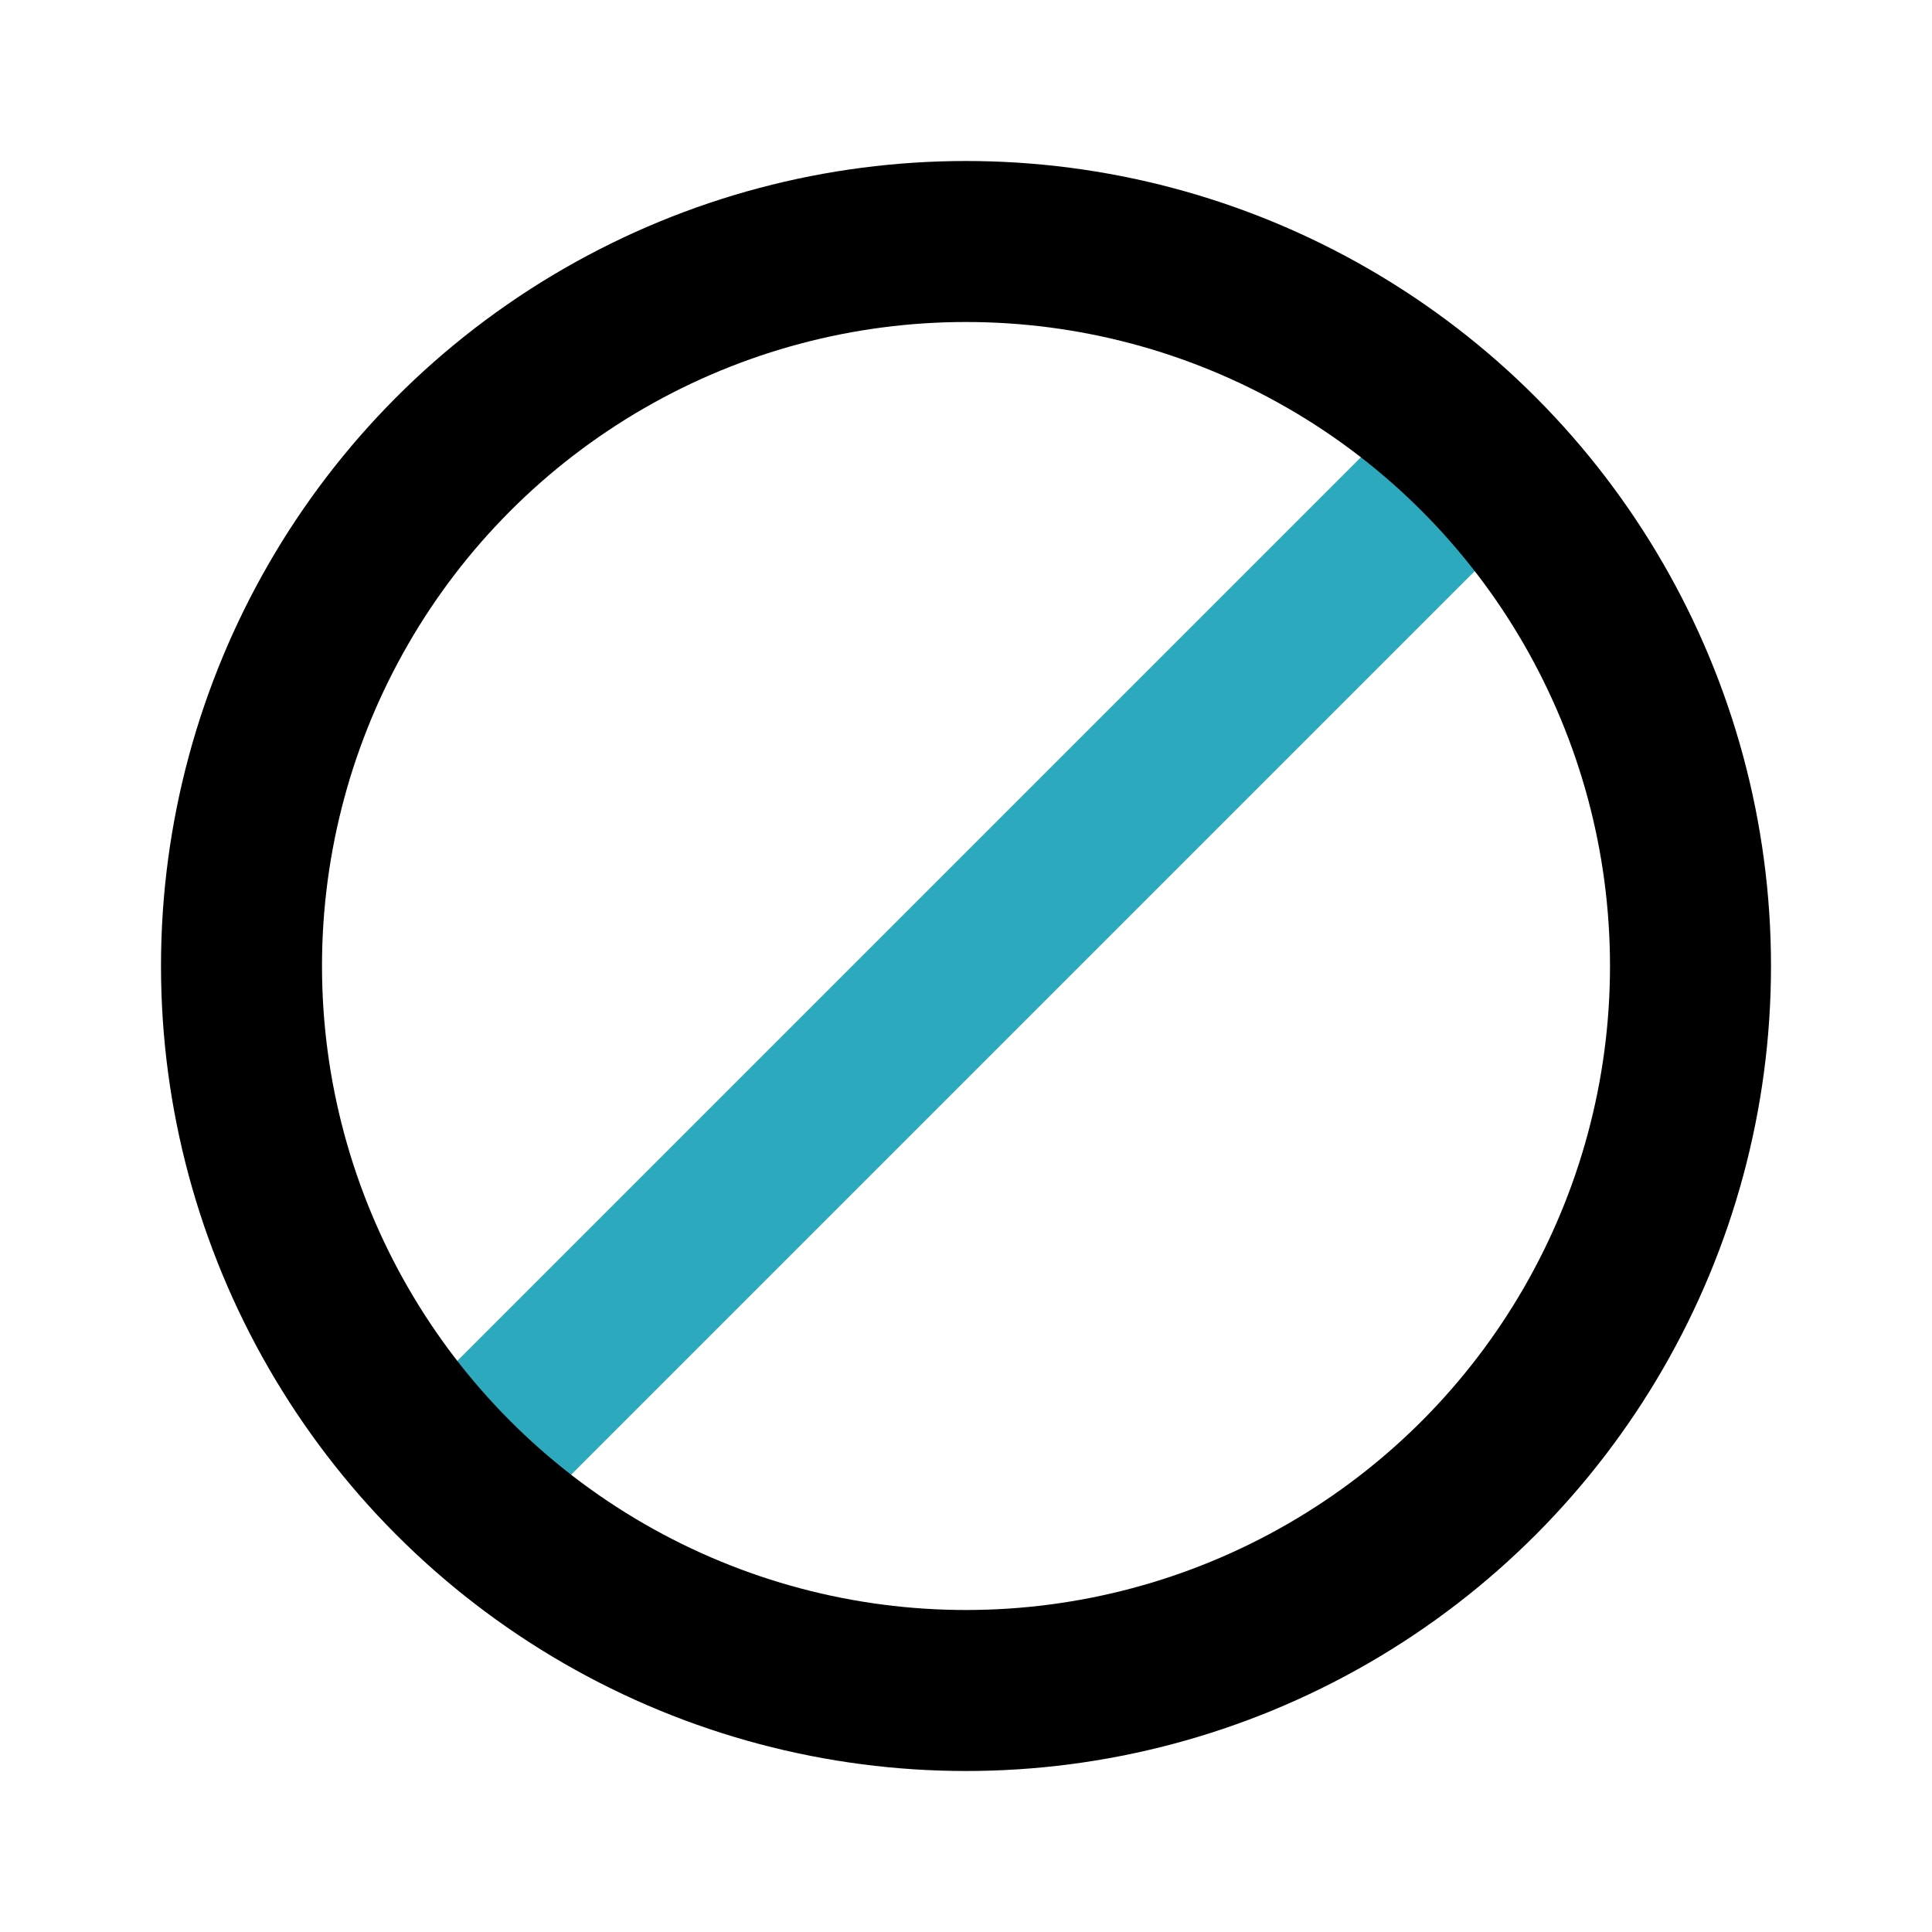
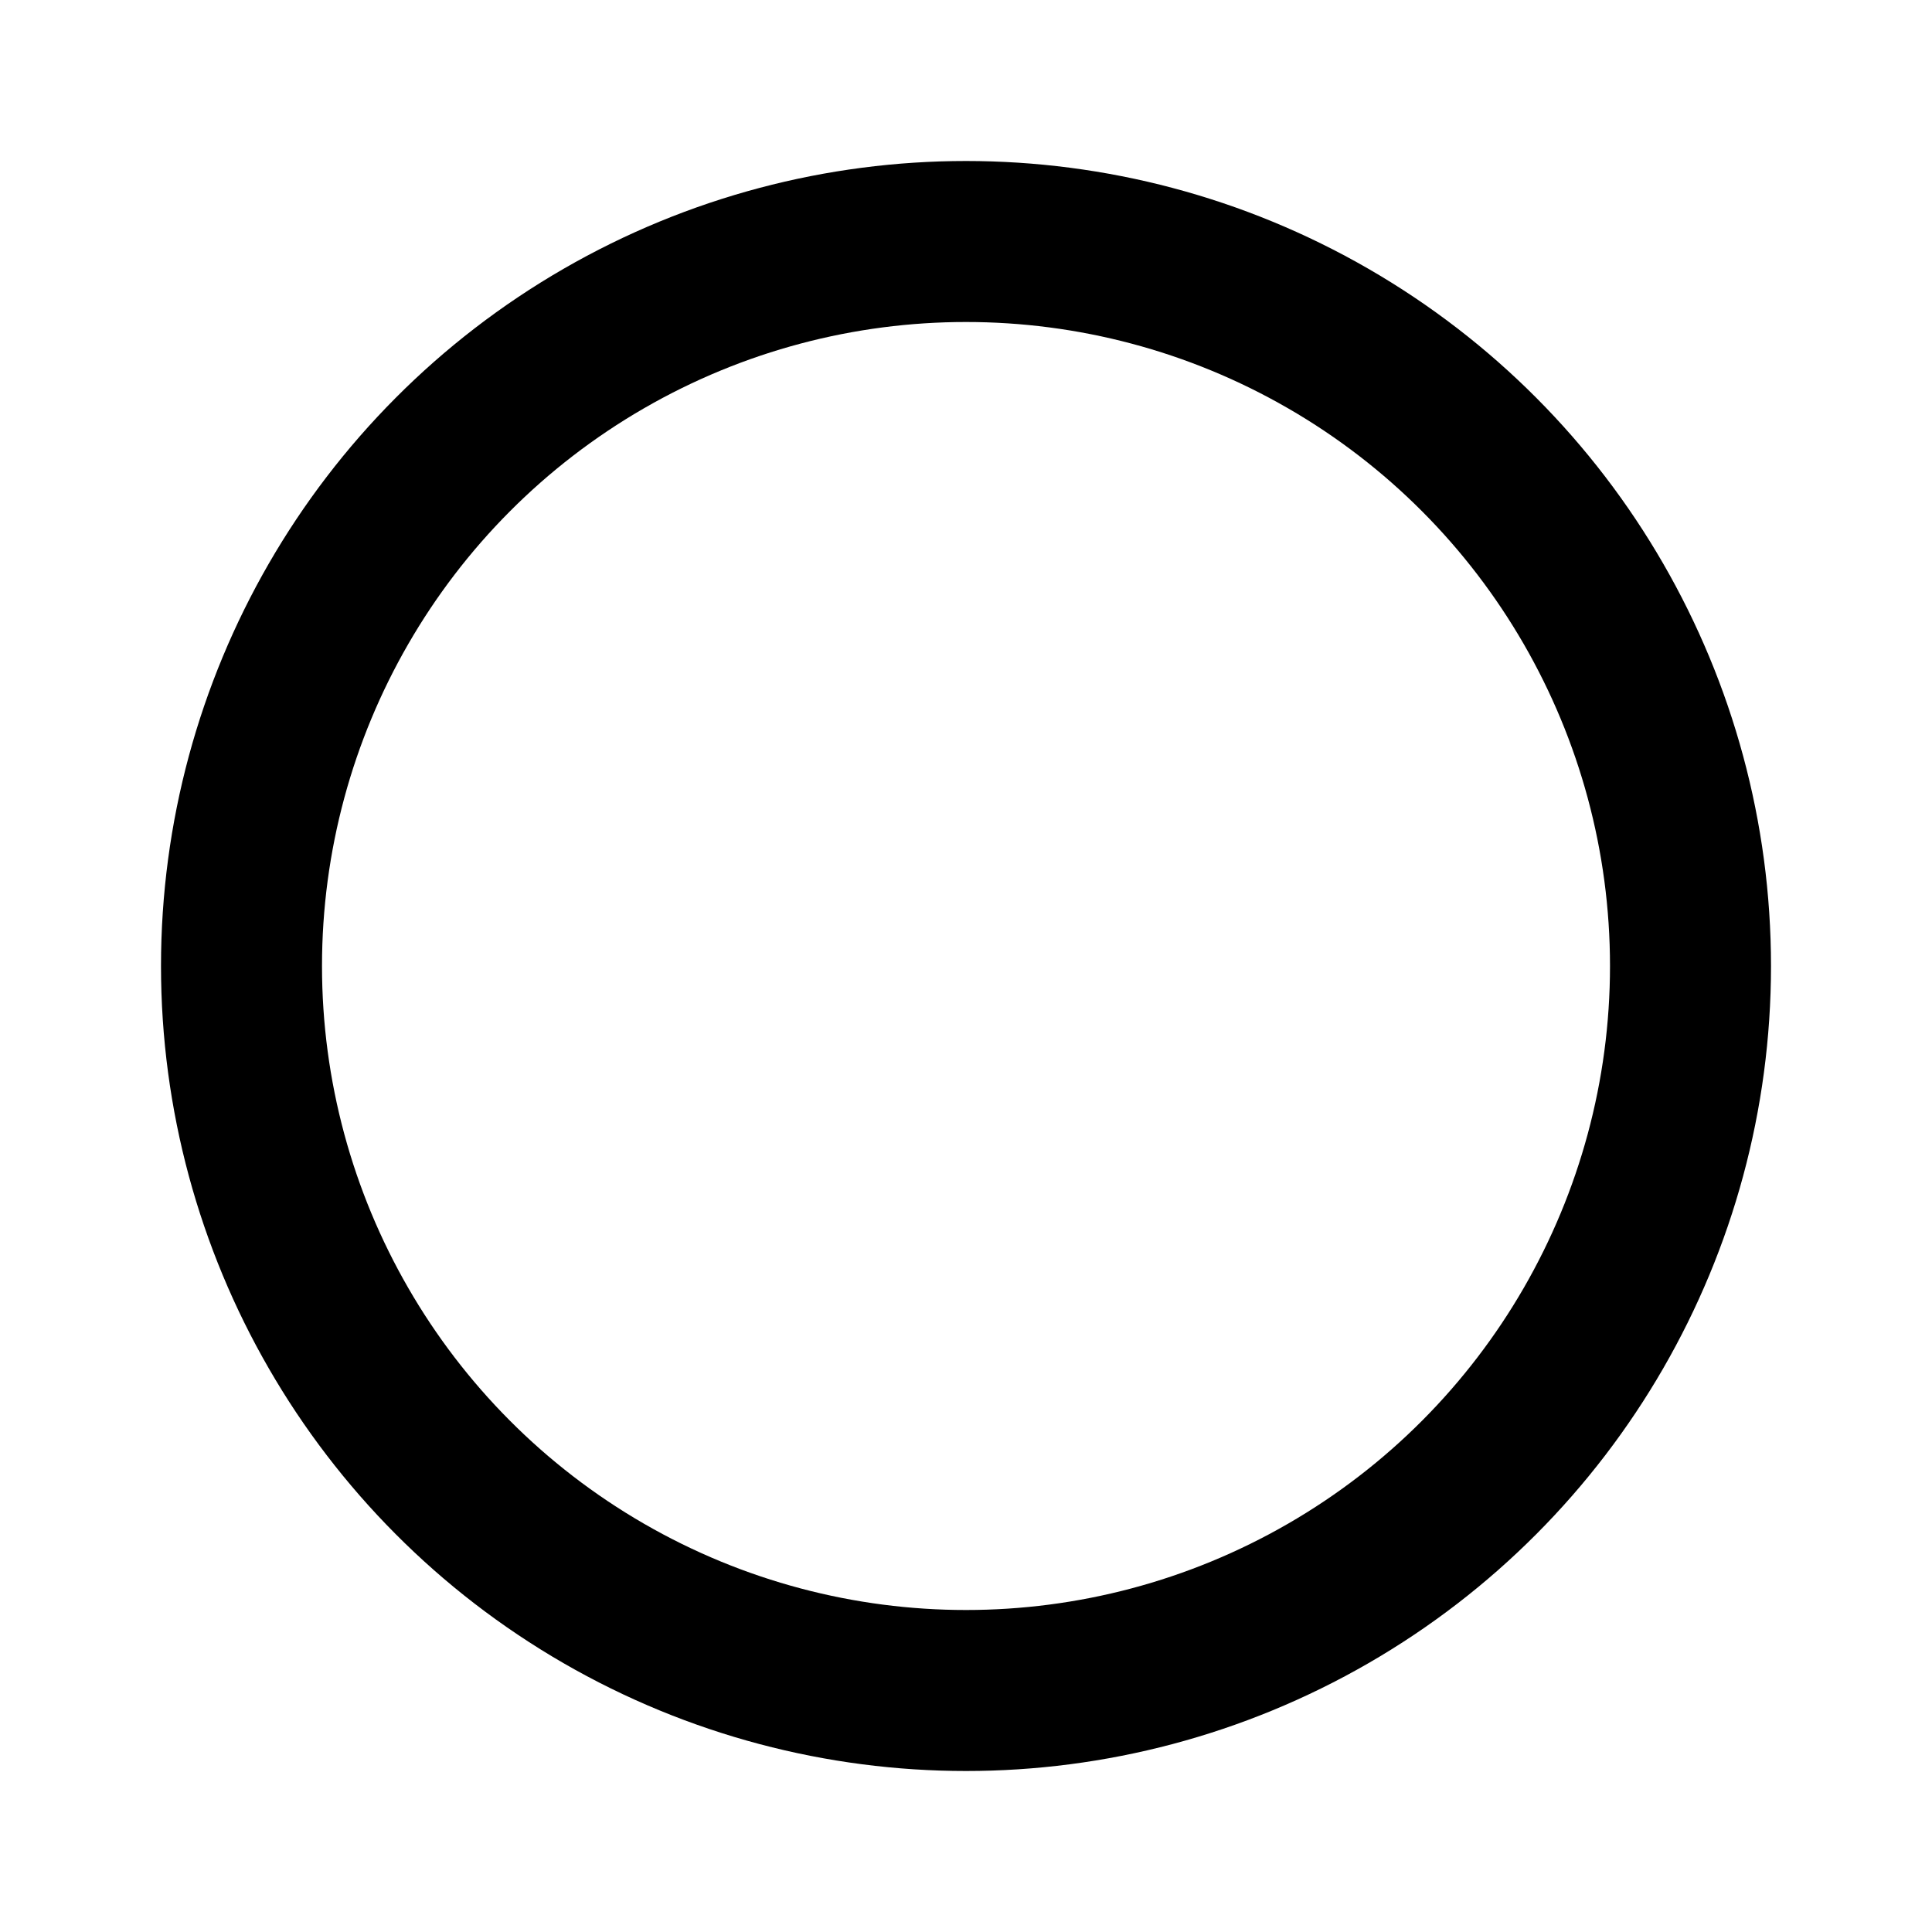
<svg xmlns="http://www.w3.org/2000/svg" fill="#000000" width="800px" height="800px" viewBox="0 0 24 24" id="full-cross-circle-alt" data-name="Line Color" class="icon line-color">
-   <line id="secondary" x1="18.15" y1="5.85" x2="5.85" y2="18.15" style="fill: none; stroke: rgb(44, 169, 188); stroke-linecap: round; stroke-linejoin: round; stroke-width: 2;" />
  <circle id="primary" cx="12" cy="12" r="9" style="fill: none; stroke: rgb(0, 0, 0); stroke-linecap: round; stroke-linejoin: round; stroke-width: 2;" />
</svg>